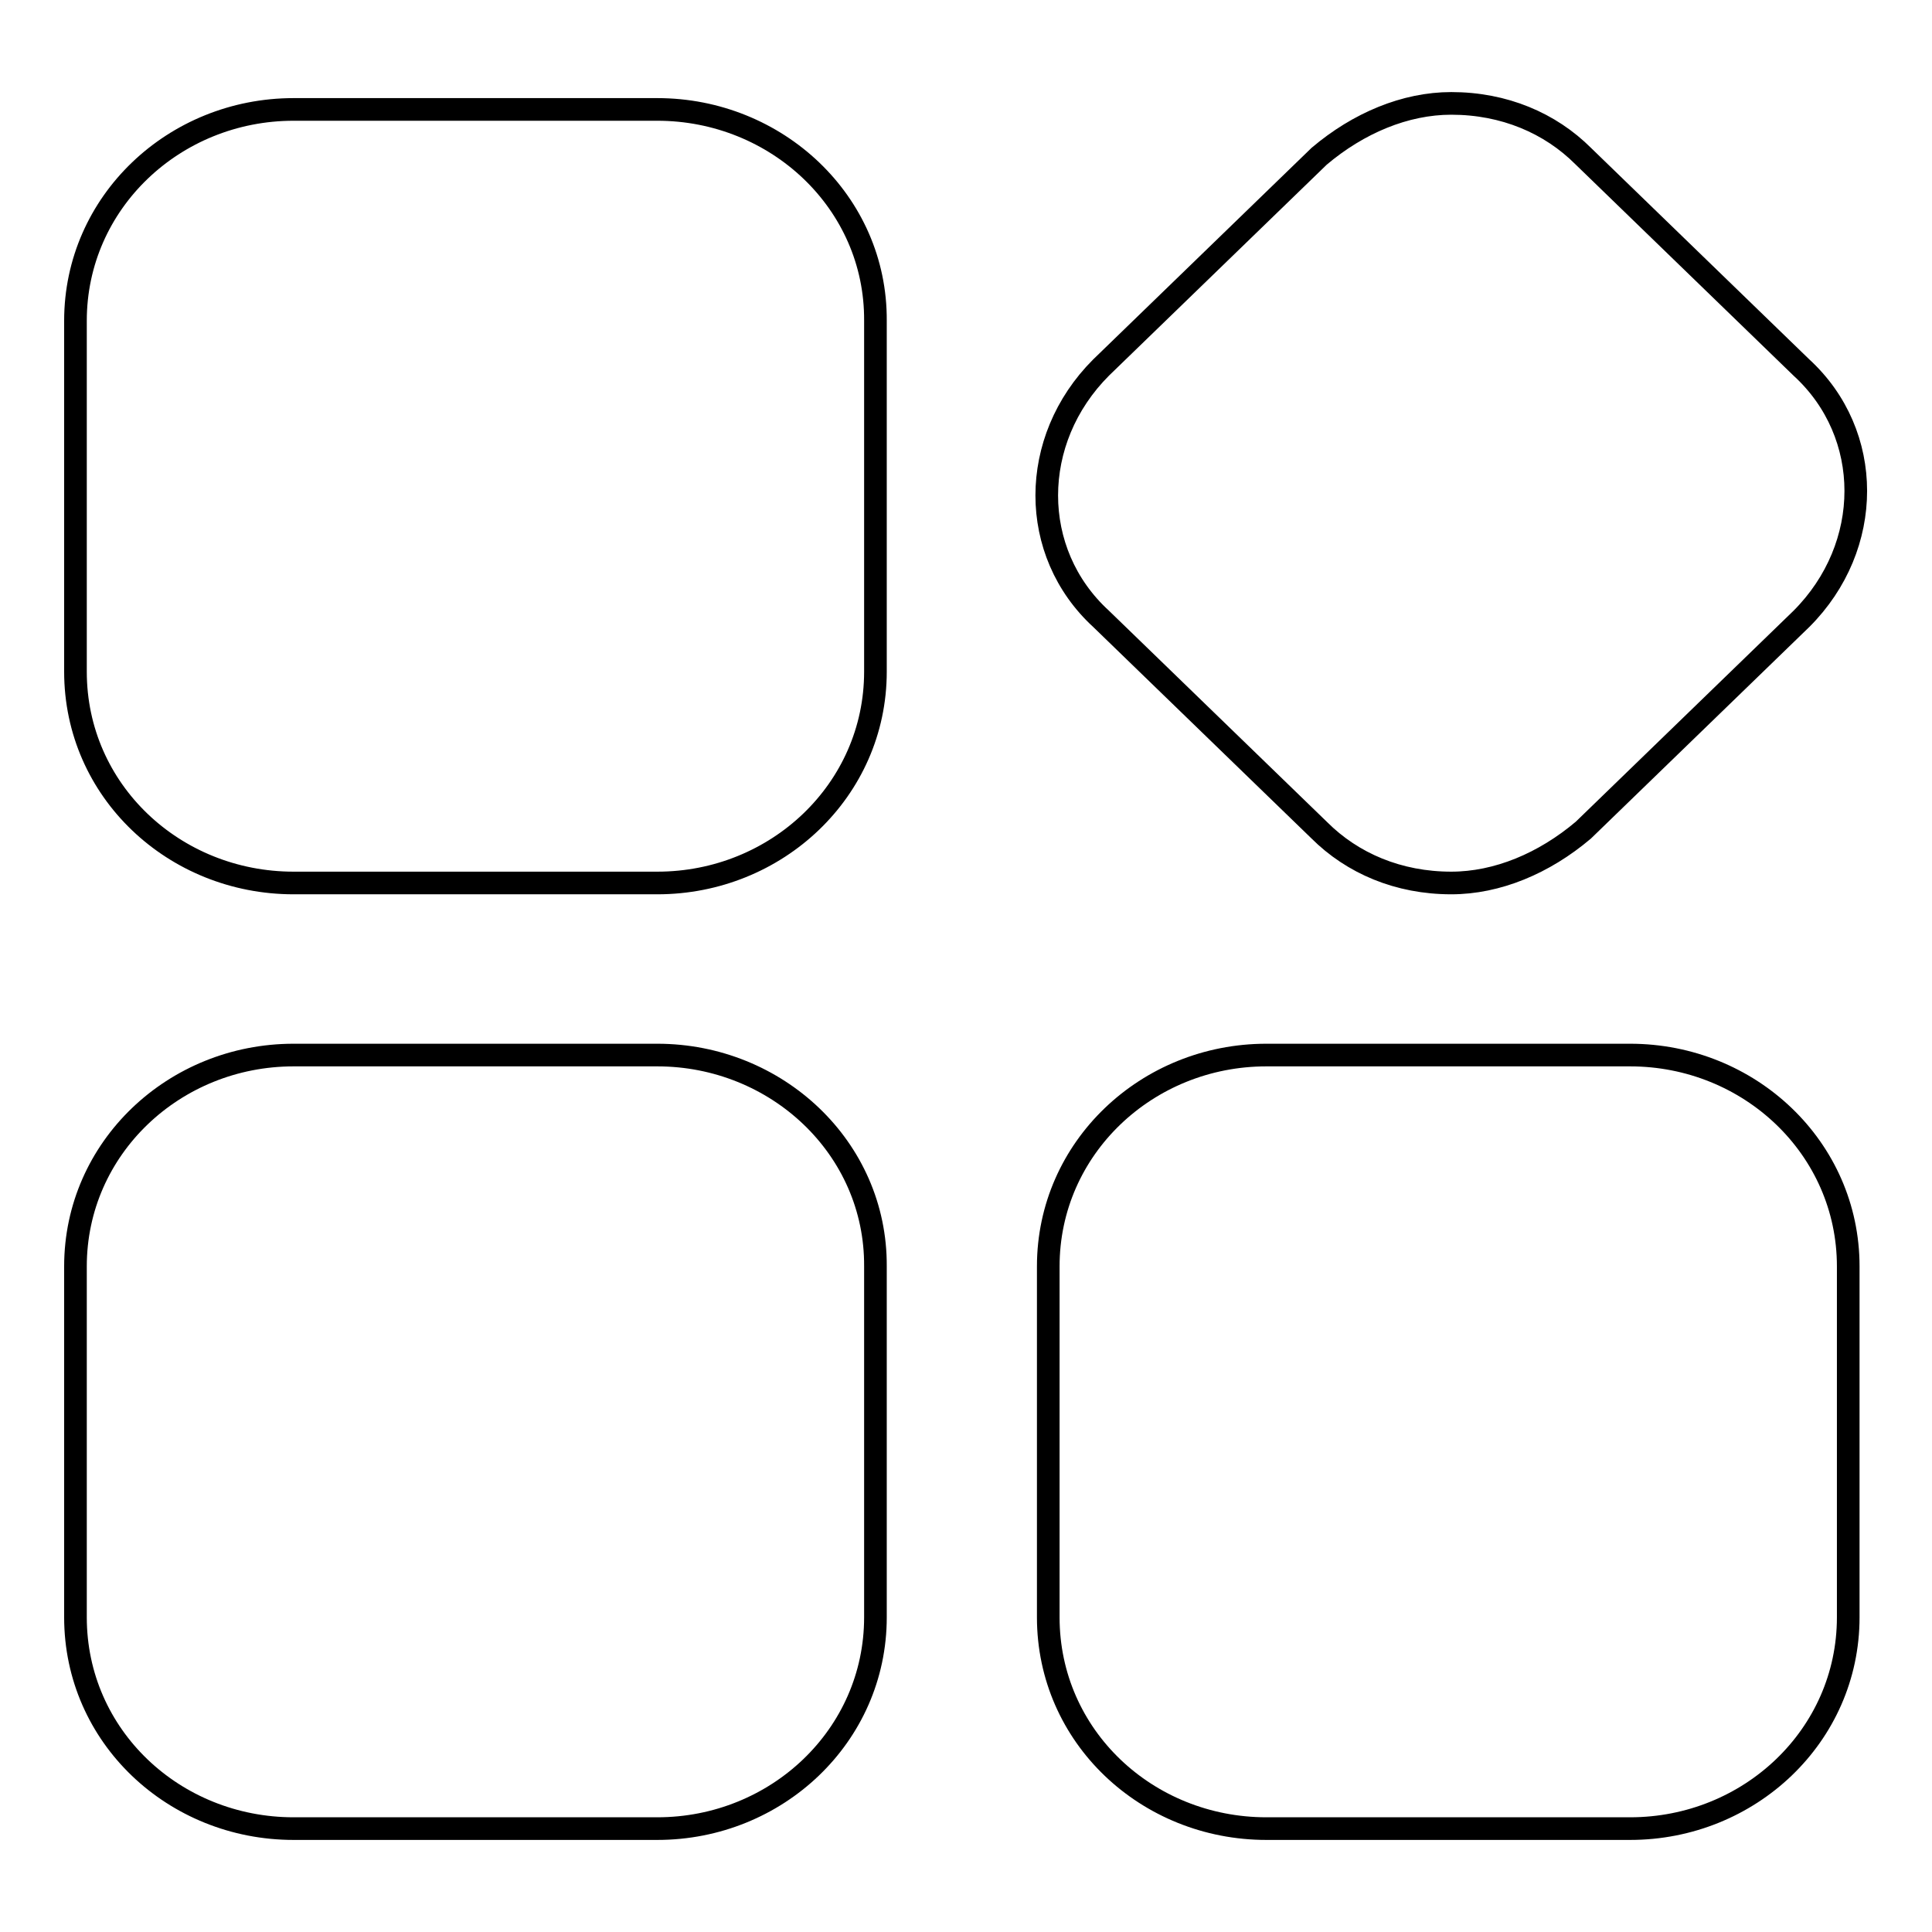
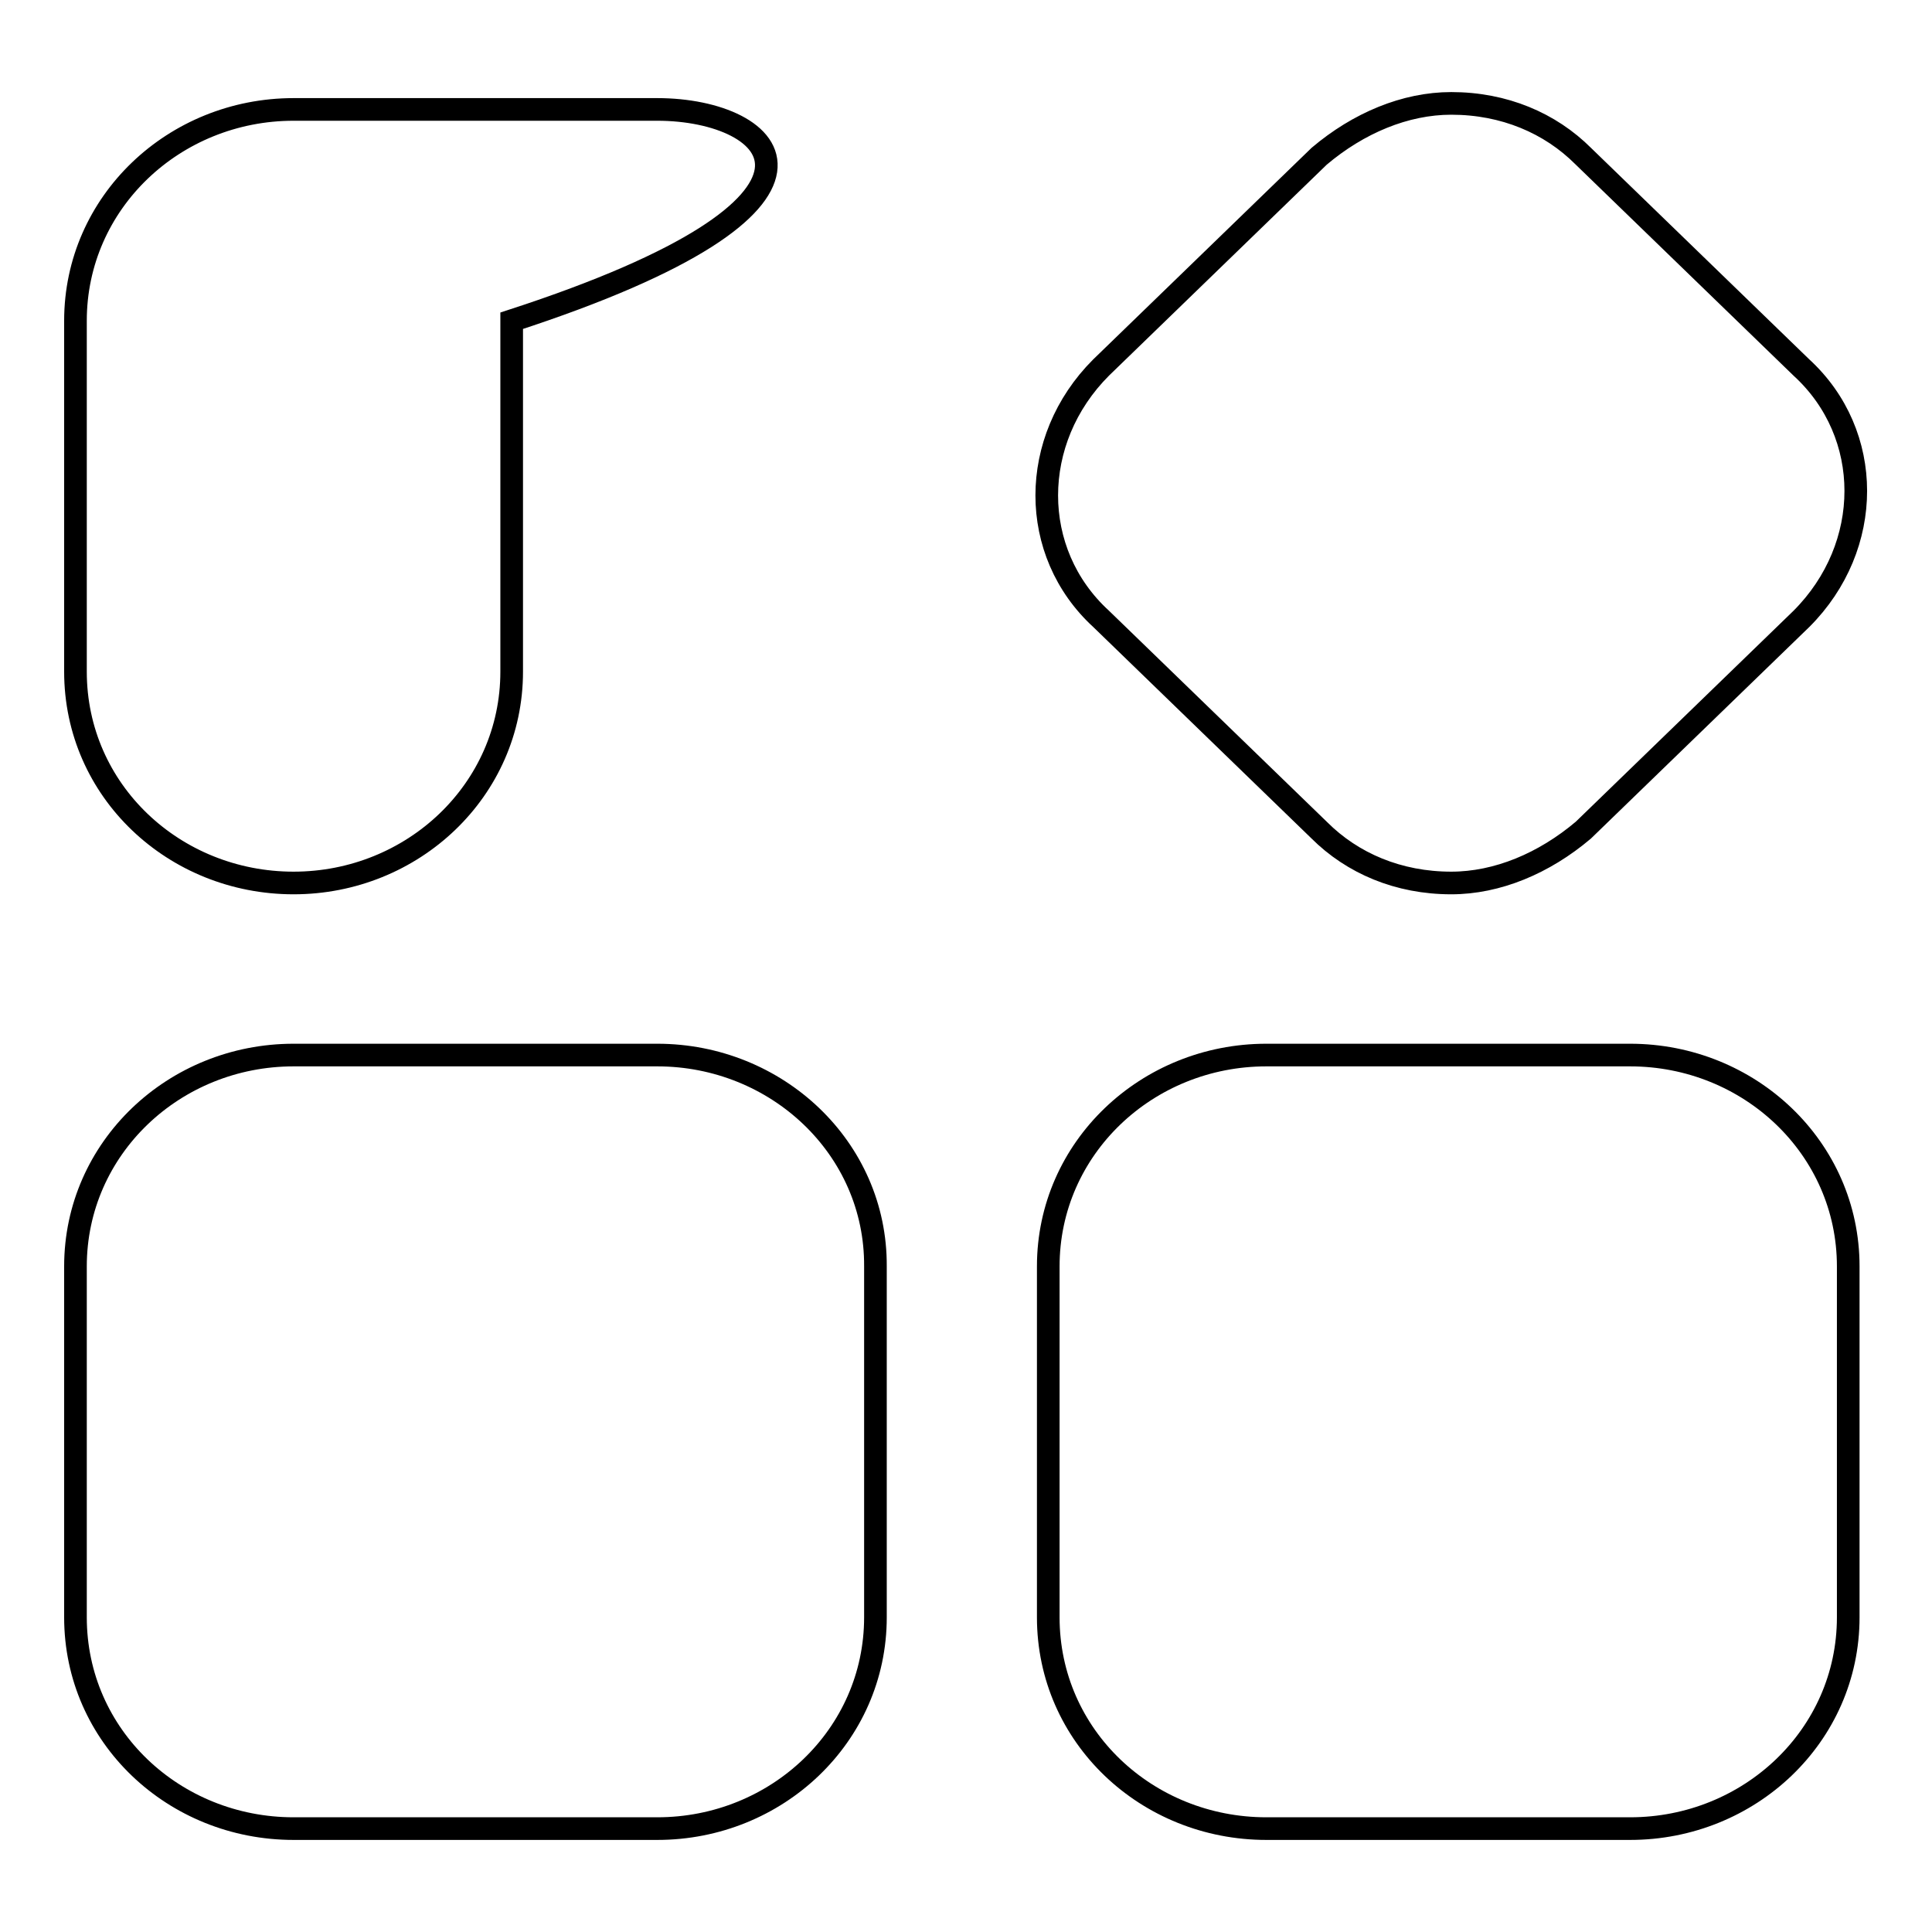
<svg xmlns="http://www.w3.org/2000/svg" version="1.1" x="0px" y="0px" viewBox="0 0 256 256" enable-background="new 0 0 256 256" xml:space="preserve">
  <g>
-     <path stroke-width="3" fill-opacity="0" stroke="#000000" d="M87.1,14.5H38.9c-15.8,0-28.9,12.3-28.9,28V89c0,15.8,13.1,28,28.9,28h48.2c15.8,0,28.9-12.3,28.9-28 l0-46.5C116.1,26.8,102.9,14.5,87.1,14.5L87.1,14.5z M87.1,139.8H38.9c-15.8,0-28.9,12.3-28.9,28v46.5c0,15.8,13.1,28,28.9,28h48.2 c15.8,0,28.9-12.3,28.9-28v-46.5C116.1,152.1,102.9,139.8,87.1,139.8L87.1,139.8z M216,139.8h-48.2c-15.8,0-28.9,12.3-28.9,28v46.5 c0,15.8,13.1,28,28.9,28H216c15.8,0,28.9-12.3,28.9-28v-46.5C244.9,152.1,231.8,139.8,216,139.8L216,139.8z M174.8,110 c4.4,4.4,10.5,7,17.5,7c6.1,0,12.3-2.6,17.5-7l28.9-28c9.6-9.6,9.6-24.5,0-33.3l-28.9-28c-4.4-4.4-10.5-7-17.5-7 c-6.1,0-12.3,2.6-17.5,7l-28.9,28c-9.6,9.6-9.6,24.5,0,33.3L174.8,110L174.8,110z" />
+     <path stroke-width="3" fill-opacity="0" stroke="#000000" d="M87.1,14.5H38.9c-15.8,0-28.9,12.3-28.9,28V89c0,15.8,13.1,28,28.9,28c15.8,0,28.9-12.3,28.9-28 l0-46.5C116.1,26.8,102.9,14.5,87.1,14.5L87.1,14.5z M87.1,139.8H38.9c-15.8,0-28.9,12.3-28.9,28v46.5c0,15.8,13.1,28,28.9,28h48.2 c15.8,0,28.9-12.3,28.9-28v-46.5C116.1,152.1,102.9,139.8,87.1,139.8L87.1,139.8z M216,139.8h-48.2c-15.8,0-28.9,12.3-28.9,28v46.5 c0,15.8,13.1,28,28.9,28H216c15.8,0,28.9-12.3,28.9-28v-46.5C244.9,152.1,231.8,139.8,216,139.8L216,139.8z M174.8,110 c4.4,4.4,10.5,7,17.5,7c6.1,0,12.3-2.6,17.5-7l28.9-28c9.6-9.6,9.6-24.5,0-33.3l-28.9-28c-4.4-4.4-10.5-7-17.5-7 c-6.1,0-12.3,2.6-17.5,7l-28.9,28c-9.6,9.6-9.6,24.5,0,33.3L174.8,110L174.8,110z" />
  </g>
</svg>